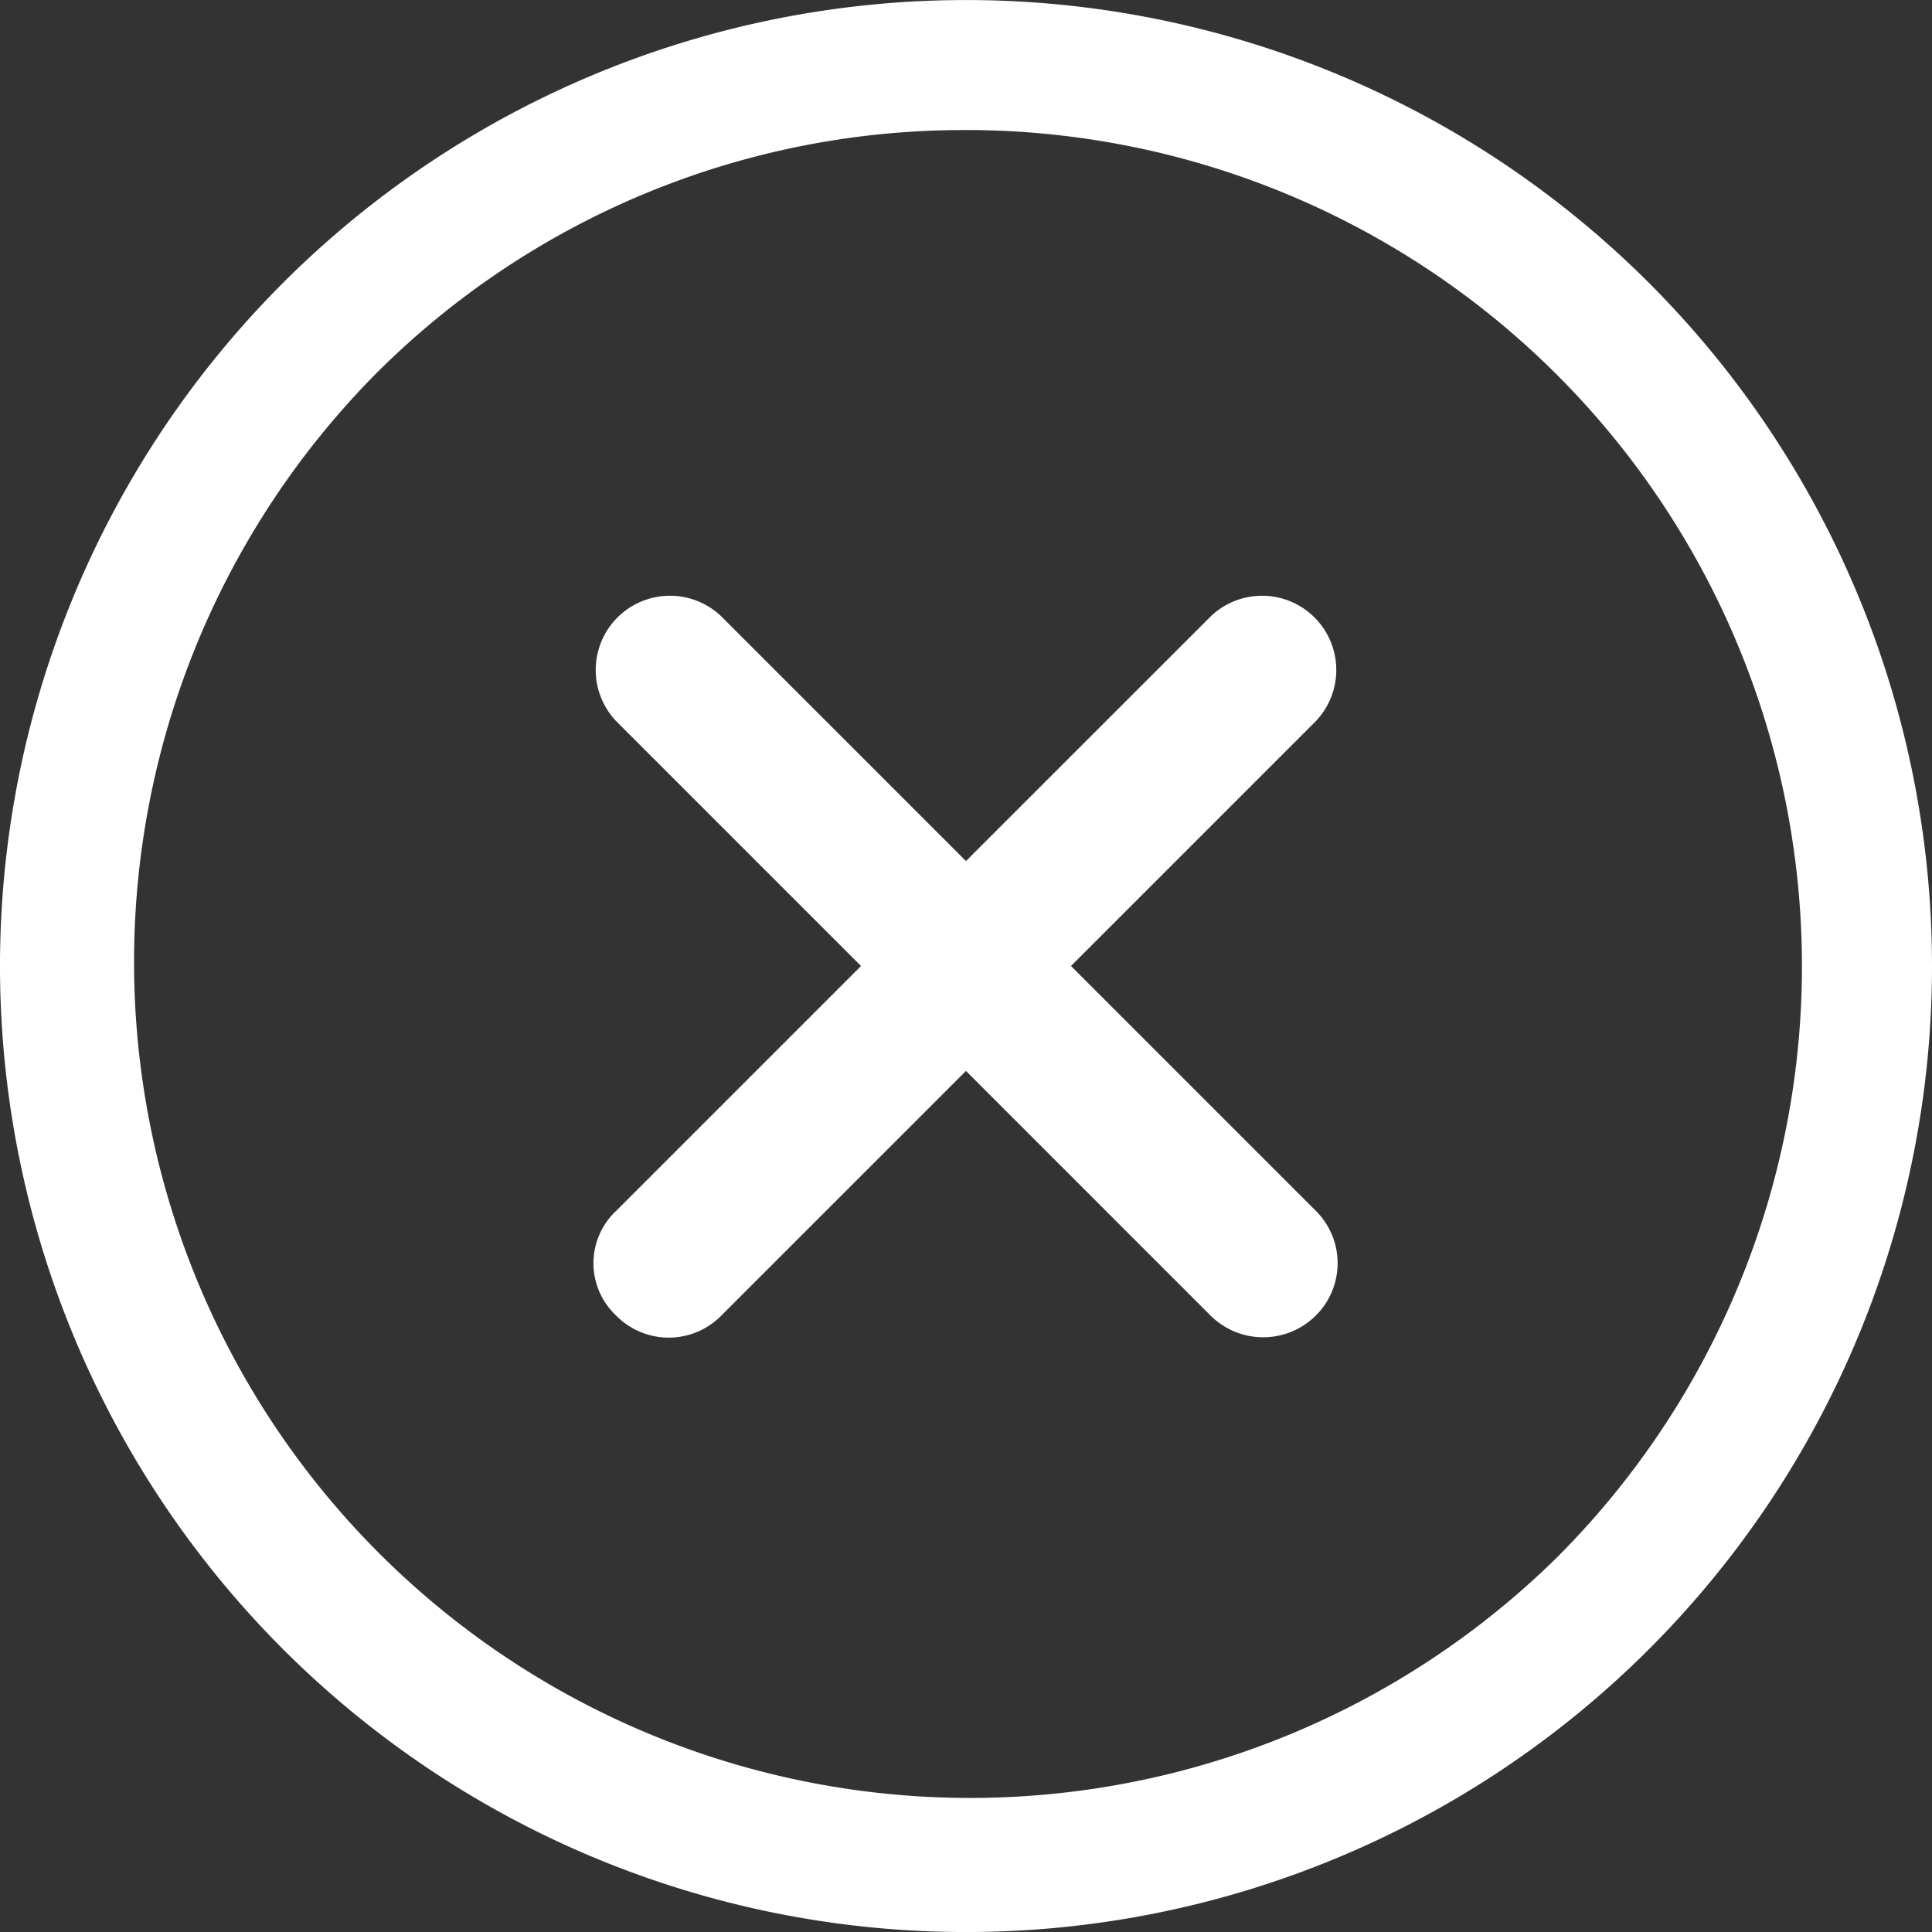
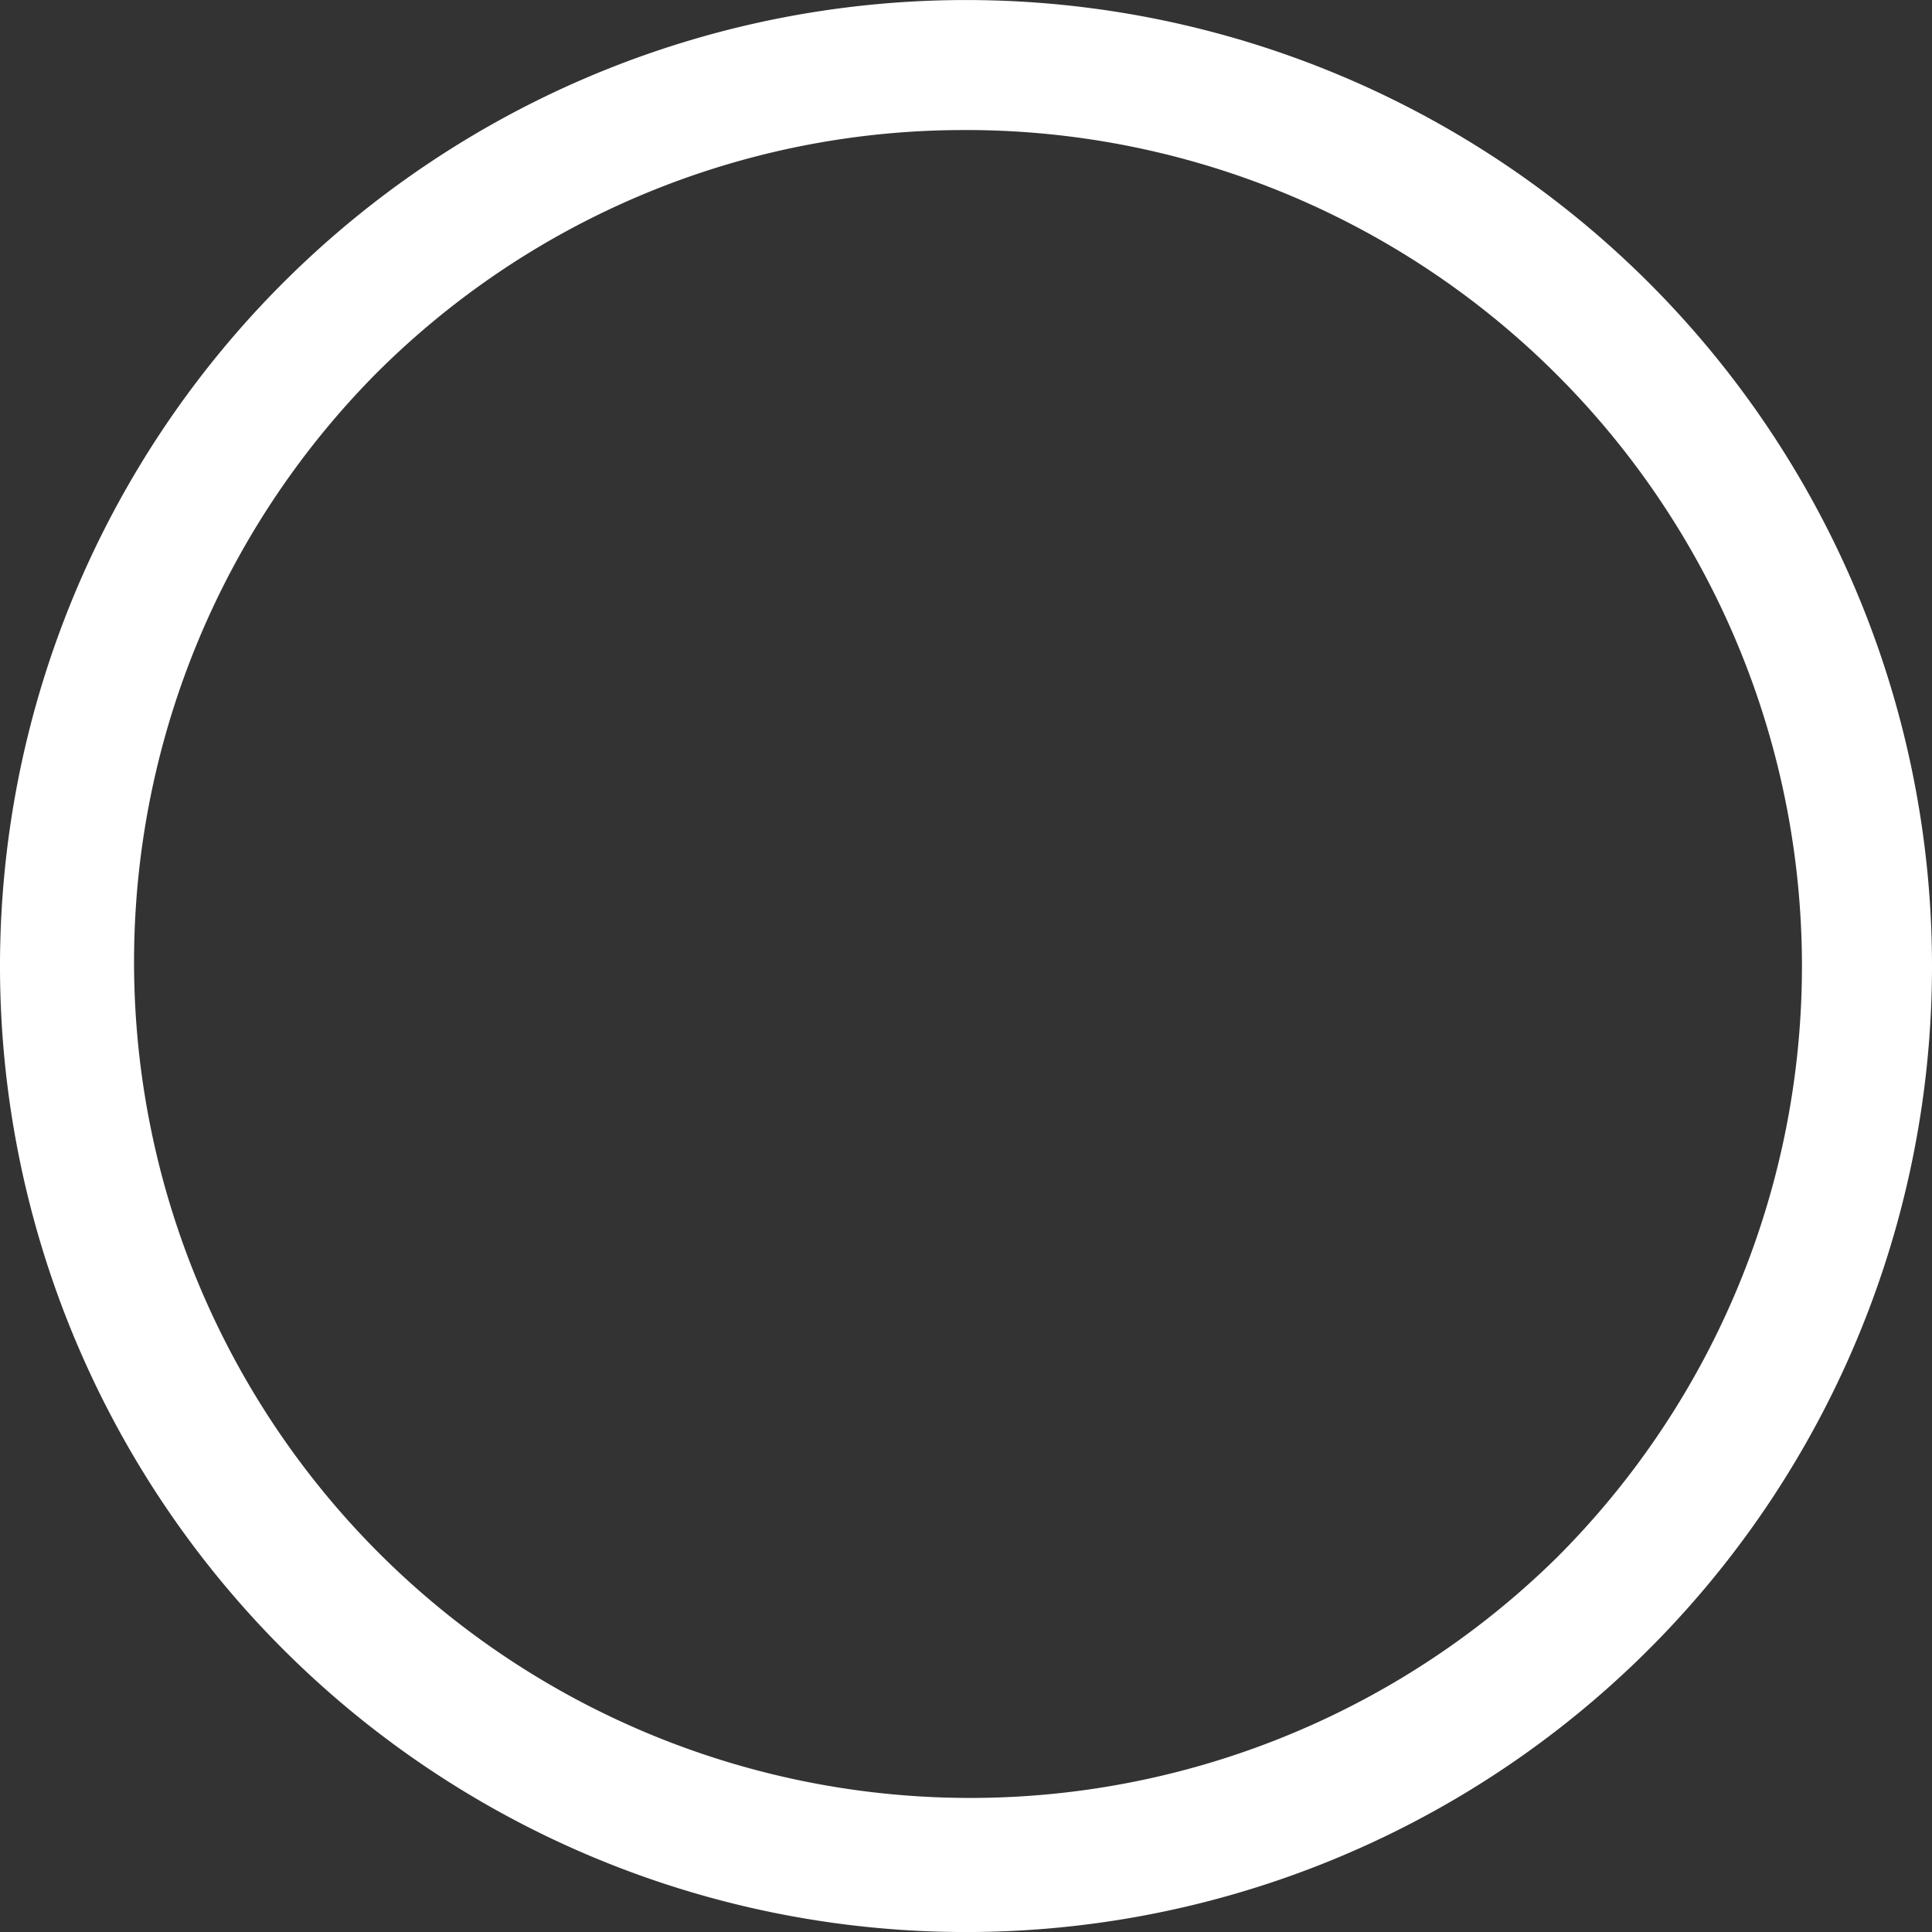
<svg xmlns="http://www.w3.org/2000/svg" width="50" height="50" viewBox="0 0 50 50">
  <rect x="0" y="0" width="50" height="50" fill="#333333" stroke="none" />
  <defs>
    <style>.a{fill:#fff;}</style>
  </defs>
-   <path class="a" d="M31.052,28.339l-6.334-6.334,6.334-6.334a1.921,1.921,0,0,0-2.716-2.716L22,19.289l-6.334-6.334a1.921,1.921,0,0,0-2.716,2.716l6.334,6.334-6.334,6.334a1.857,1.857,0,0,0,0,2.716,1.908,1.908,0,0,0,2.716,0L22,24.721l6.334,6.334a1.93,1.93,0,0,0,2.716,0A1.908,1.908,0,0,0,31.052,28.339Z" transform="translate(2.999 2.995)" />
  <path class="a" d="M28.375,6.74a21.638,21.638,0,0,1,15.3,36.935,21.638,21.638,0,0,1-30.6-30.6,21.491,21.491,0,0,1,15.3-6.334m0-3.365a25,25,0,1,0,25,25,25,25,0,0,0-25-25Z" transform="translate(-3.375 -3.375)" />
</svg>